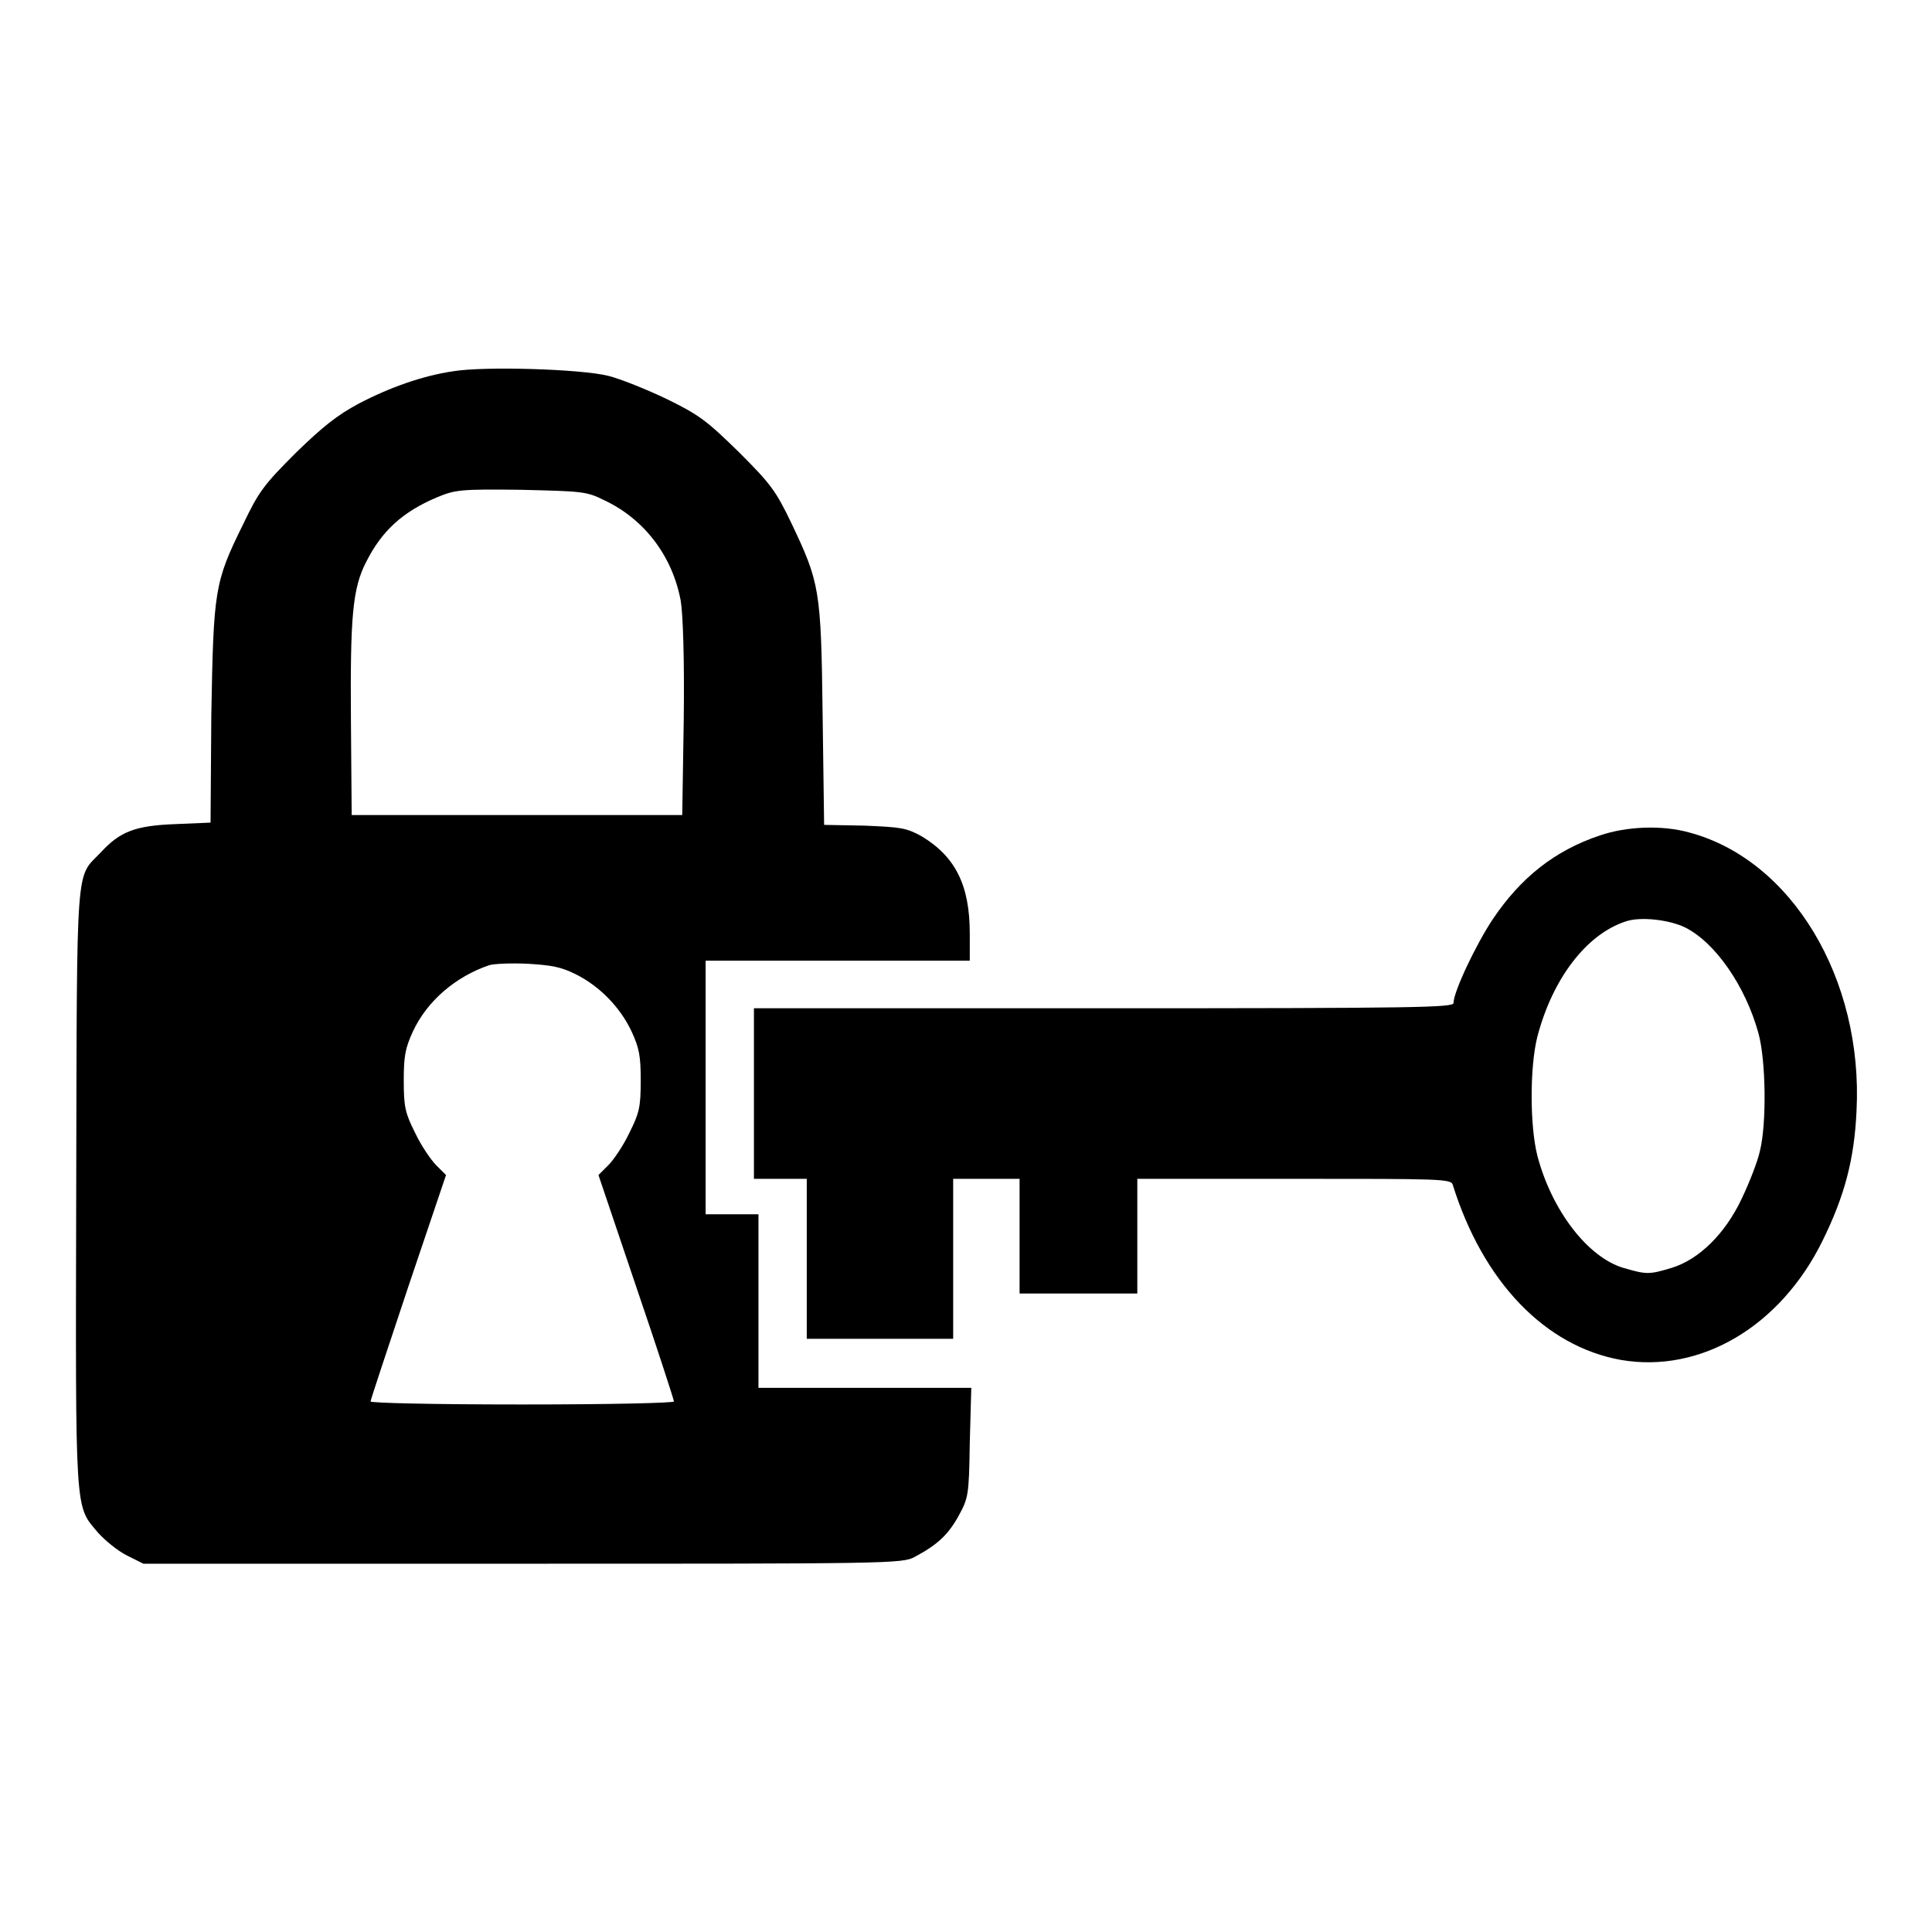
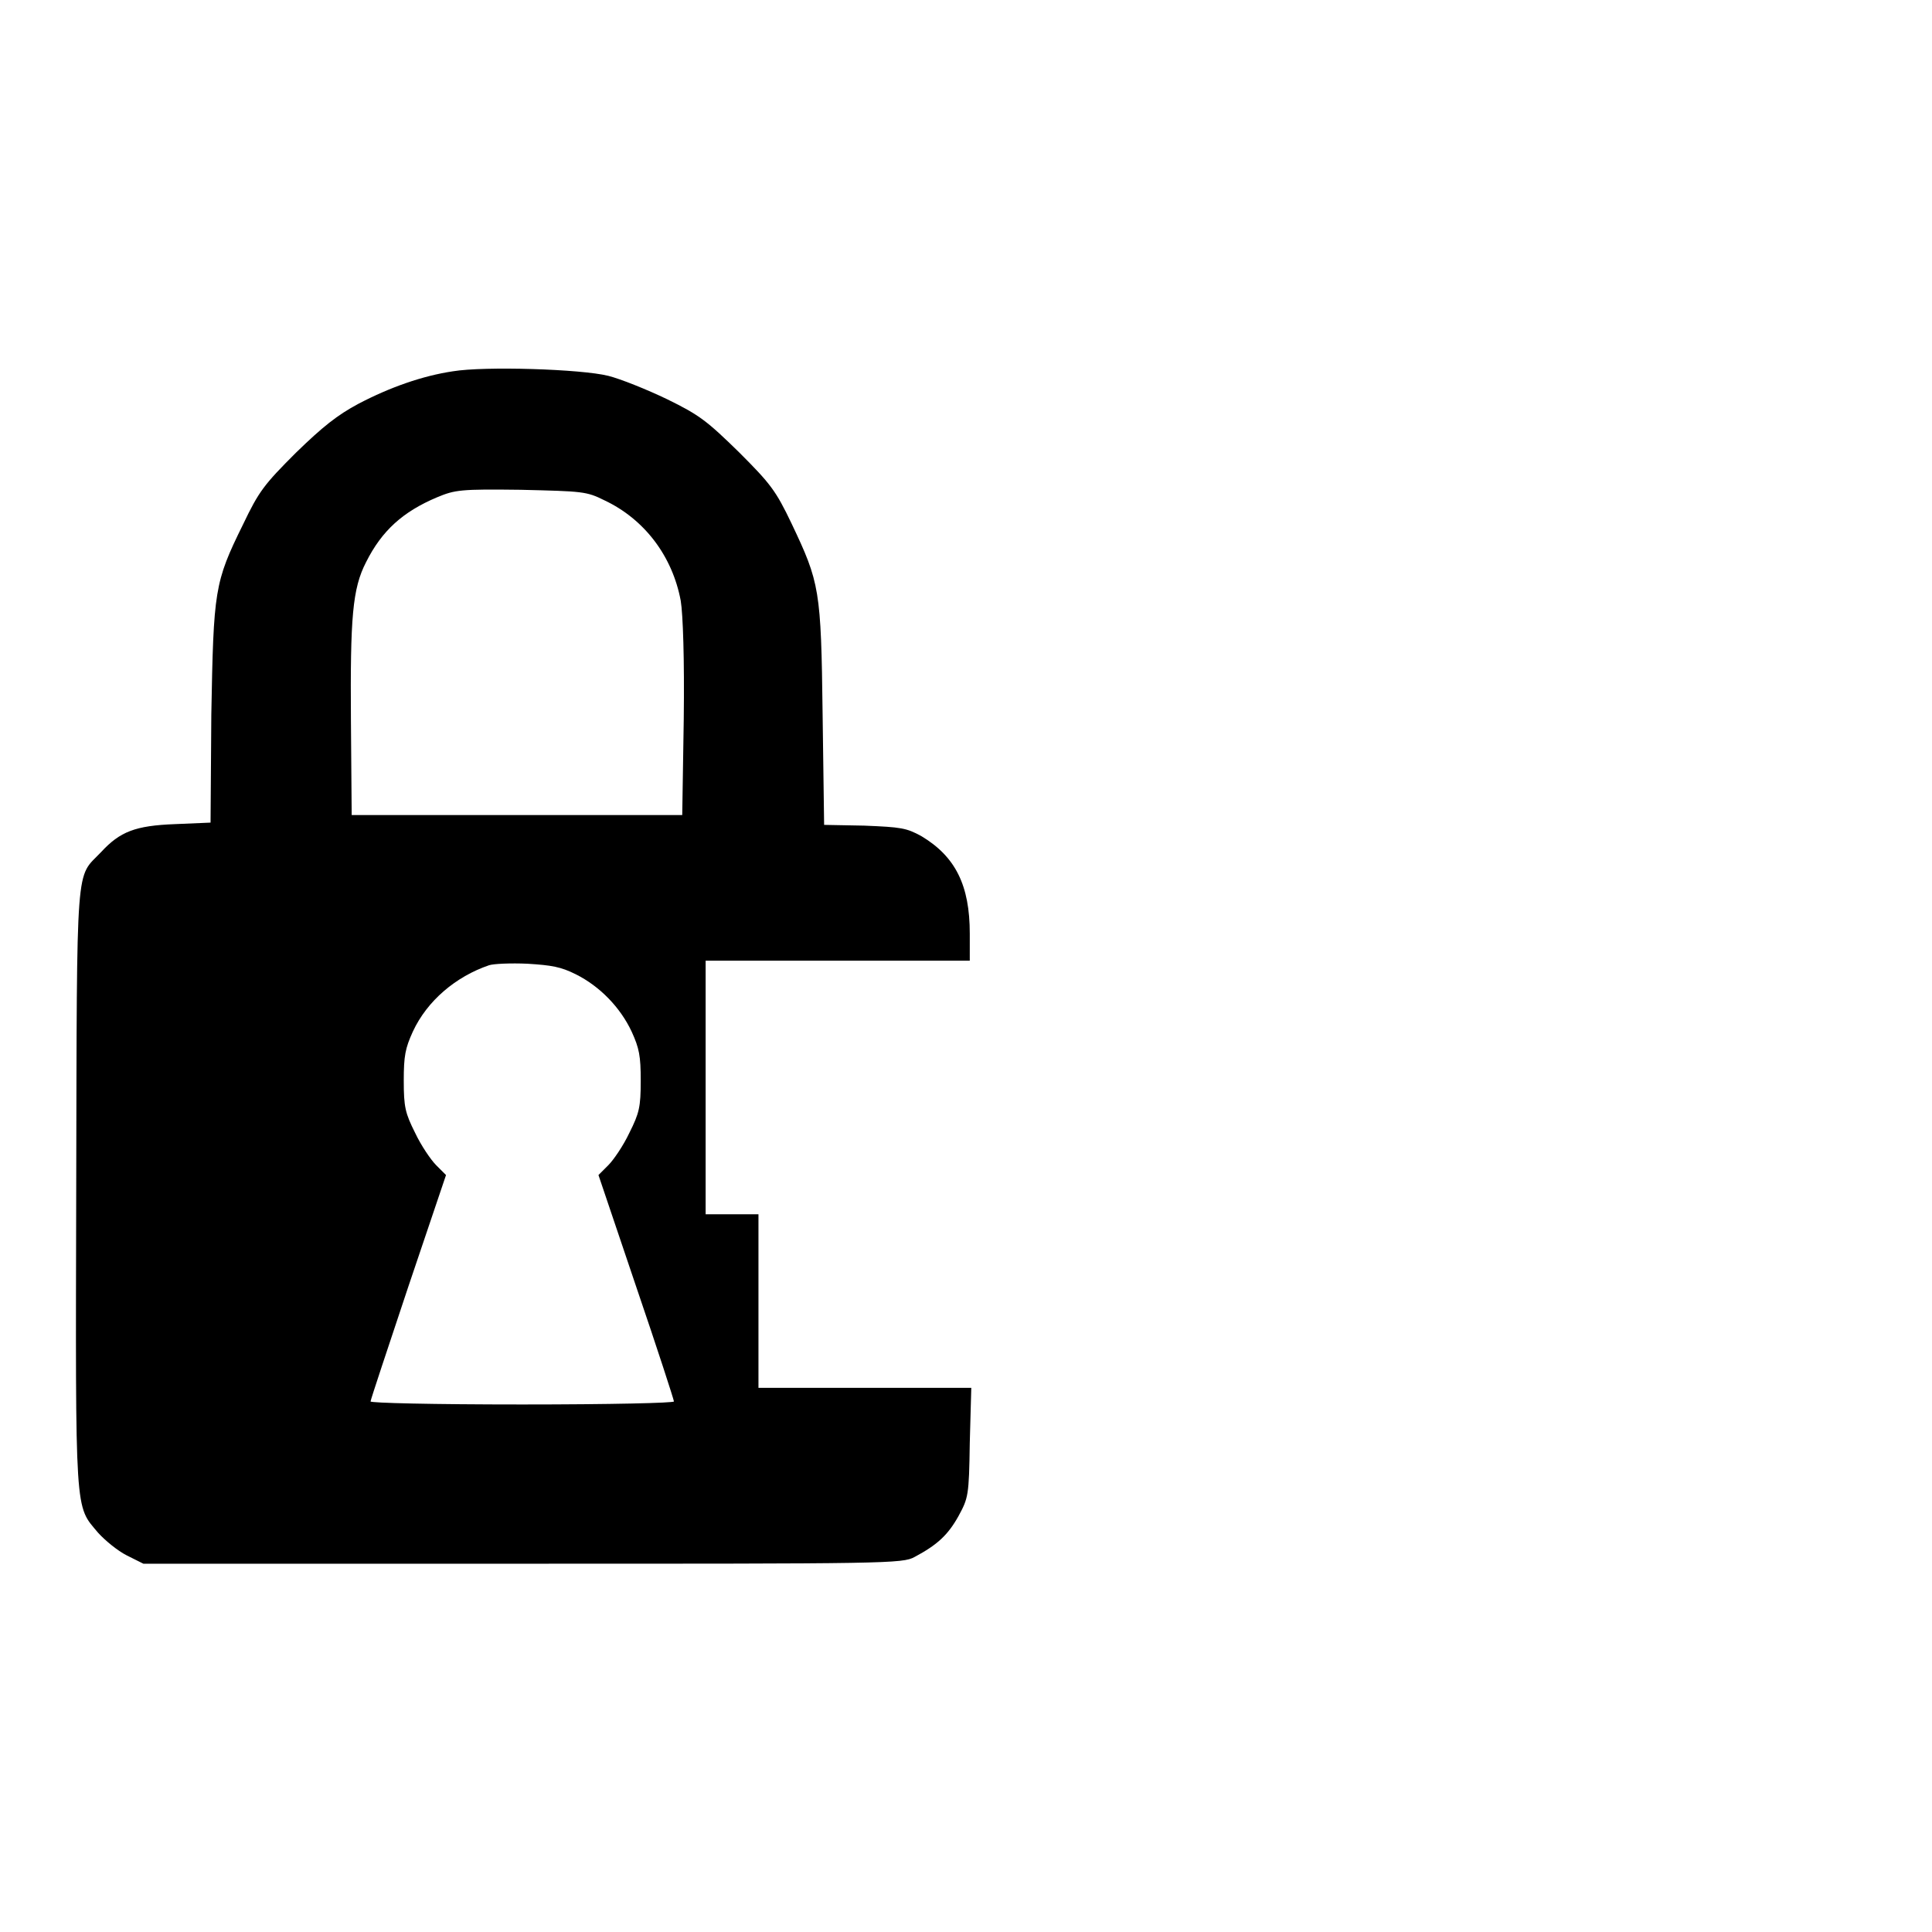
<svg xmlns="http://www.w3.org/2000/svg" version="1.1" x="0px" y="0px" viewBox="0 0 256 256" enable-background="new 0 0 256 256" xml:space="preserve">
  <g>
    <g>
      <g>
        <path fill="#000000" d="M60,49.2c-4,0.6-8.3,2.1-12.5,4.3c-2.8,1.5-4.7,3-8.3,6.5c-4.2,4.2-4.9,5.1-7,9.5c-3.8,7.7-3.9,8.7-4.2,25.2L27.9,109l-4.7,0.2c-5.3,0.2-7.3,1-9.8,3.7c-3.4,3.6-3.2,0.2-3.3,44.4c-0.1,44-0.2,42.1,2.9,45.8c0.9,1,2.6,2.4,3.8,3l2.2,1.1h50.3c48.2,0,50.3,0,51.9-0.9c3-1.6,4.4-2.9,5.8-5.4c1.3-2.4,1.4-2.7,1.5-9.7l0.2-7.3h-14.1h-14.1v-11.5v-11.5h-3.5h-3.5v-16.8v-16.8H111h17.5v-3.6c0-6.4-1.9-10.2-6.4-12.9c-2-1.1-2.7-1.2-7.6-1.4l-5.3-0.1L109,94.6c-0.2-16.5-0.4-17.4-4.1-25.2c-2.1-4.4-2.8-5.3-7-9.5c-4.2-4.1-5.2-4.9-9.5-7c-2.7-1.3-6.2-2.7-7.8-3.1C77,48.9,64.2,48.5,60,49.2z M80.1,66.3c5.3,2.5,9,7.4,10.1,13.3c0.3,1.8,0.5,7.8,0.4,15.7L90.4,108H68.5H46.6l-0.1-12.5c-0.1-13.7,0.2-17.5,2-21c2.1-4.2,4.9-6.7,9.4-8.6c2.4-1,3.1-1.1,11.1-1C77.2,65.1,77.7,65.1,80.1,66.3z M76.3,129.1c3.2,1.6,5.9,4.4,7.4,7.6c1,2.2,1.2,3.2,1.2,6.5c0,3.5-0.2,4.3-1.5,6.9c-0.8,1.7-2.1,3.6-2.8,4.3l-1.3,1.3l5,14.8c2.8,8.2,5,15,5,15.2s-8.3,0.4-20.1,0.4c-12,0-20.1-0.2-20.1-0.4c0-0.2,2.3-7.1,5-15.2l5-14.8l-1.3-1.3c-0.7-0.7-2-2.6-2.8-4.3c-1.3-2.6-1.5-3.4-1.5-6.9c0-3.3,0.2-4.3,1.2-6.5c1.9-4.1,5.7-7.3,10.1-8.8c0.6-0.2,2.9-0.3,5.1-0.2C73.1,127.9,74.3,128.1,76.3,129.1z" />
-         <path fill="#000000" d="M212,110.7c-6,2-10.5,5.6-14.2,11.1c-2.2,3.3-5.2,9.6-5.2,11.1c0,0.6-4.6,0.7-46.3,0.7H99.9v11.3v11.3h3.5h3.5v10.6v10.6h9.7h9.7v-10.6v-10.6h4.4h4.4v7.6v7.6h7.8h7.8v-7.6v-7.6h20.8c19.4,0,20.8,0,21,0.8c4,12.8,12.2,21.4,22.3,23.2c10.5,1.8,21.1-4.4,26.7-15.8c2.9-5.9,4.2-10.7,4.5-17.2c0.9-17.5-8.6-33.3-22.2-36.9C220.2,109.3,215.5,109.5,212,110.7z M223.3,122.9c4,2,8,7.8,9.7,14c1,3.6,1.1,12,0.2,15.6c-0.3,1.4-1.4,4.2-2.4,6.3c-2.2,4.7-5.7,8.1-9.3,9.2c-3,0.9-3.3,0.9-6.4,0c-4.7-1.4-9.5-7.6-11.4-14.9c-1-4-1-11.7,0-15.7c2-7.7,6.5-13.6,11.7-15.3C217.4,121.4,221.3,121.9,223.3,122.9z" />
      </g>
    </g>
  </g>
</svg>